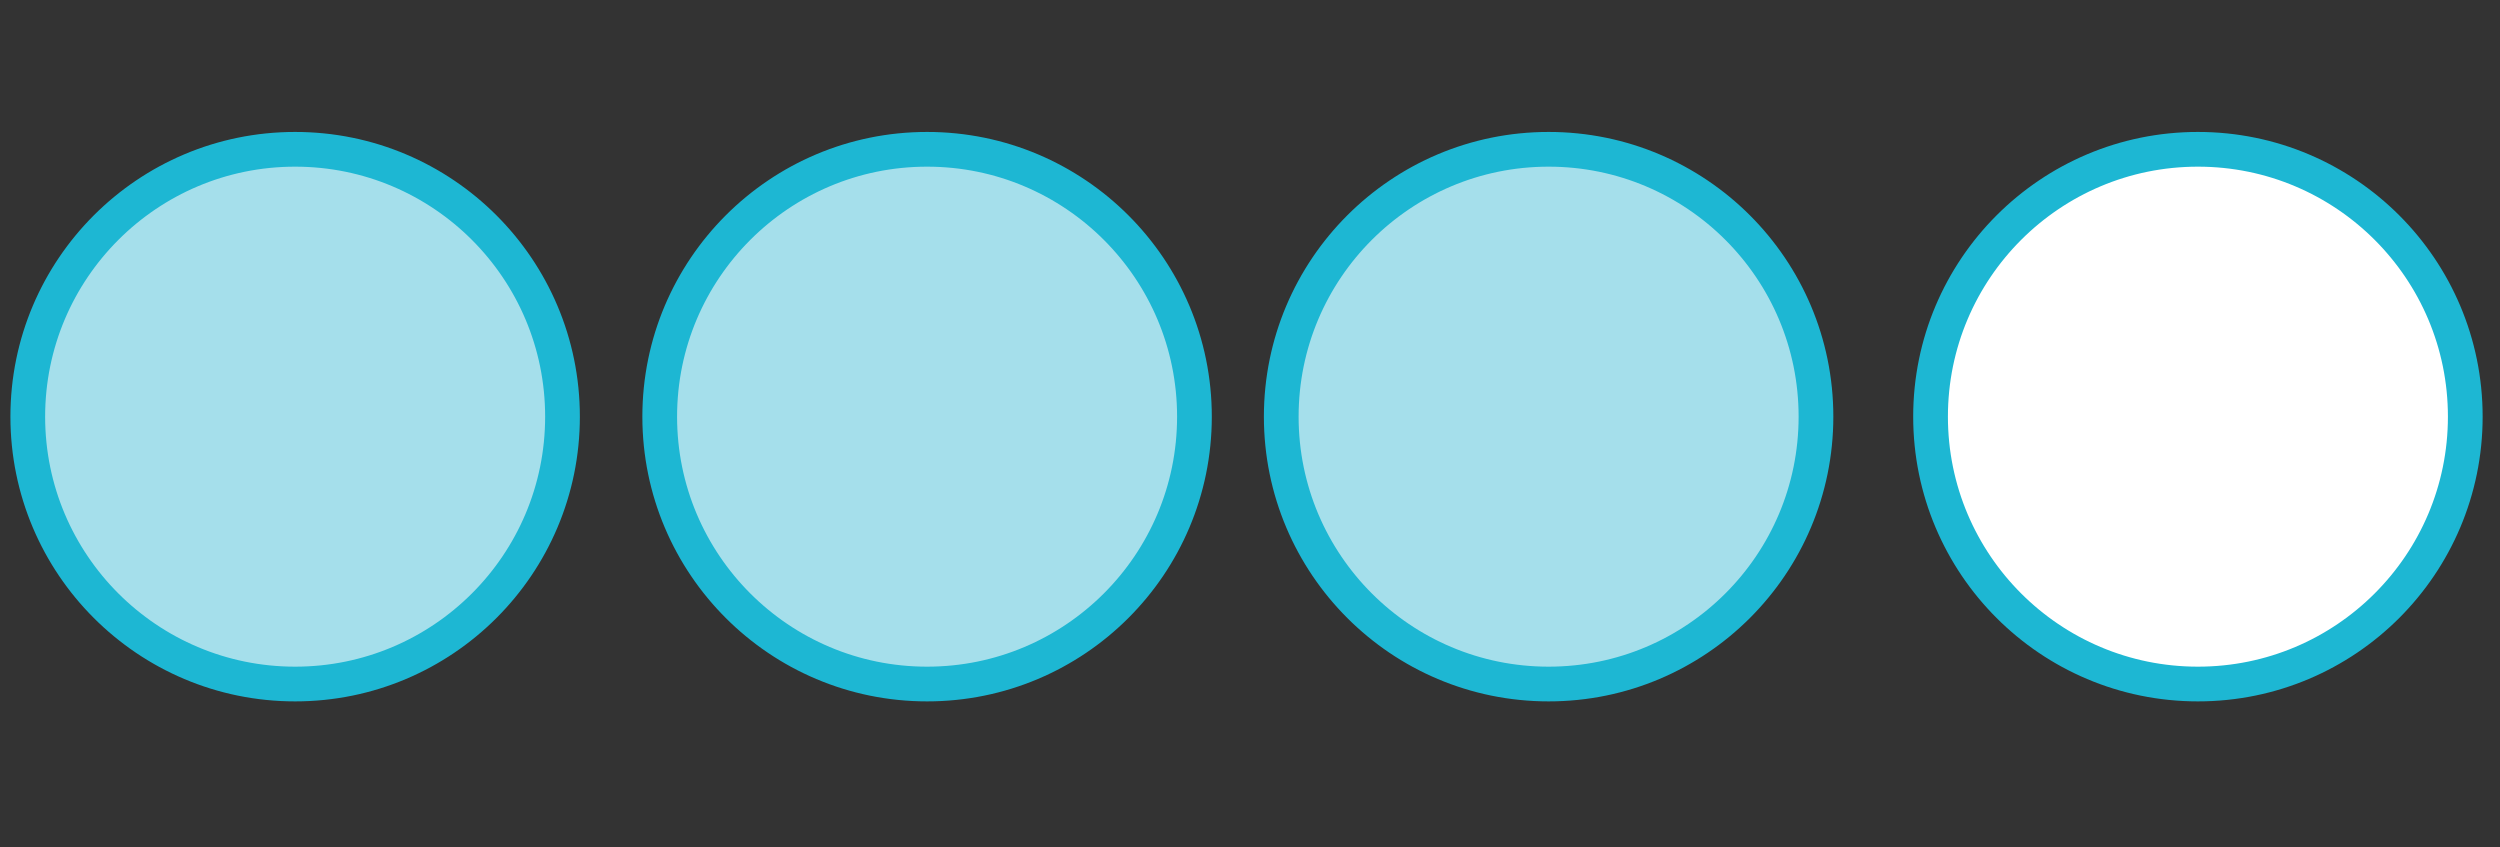
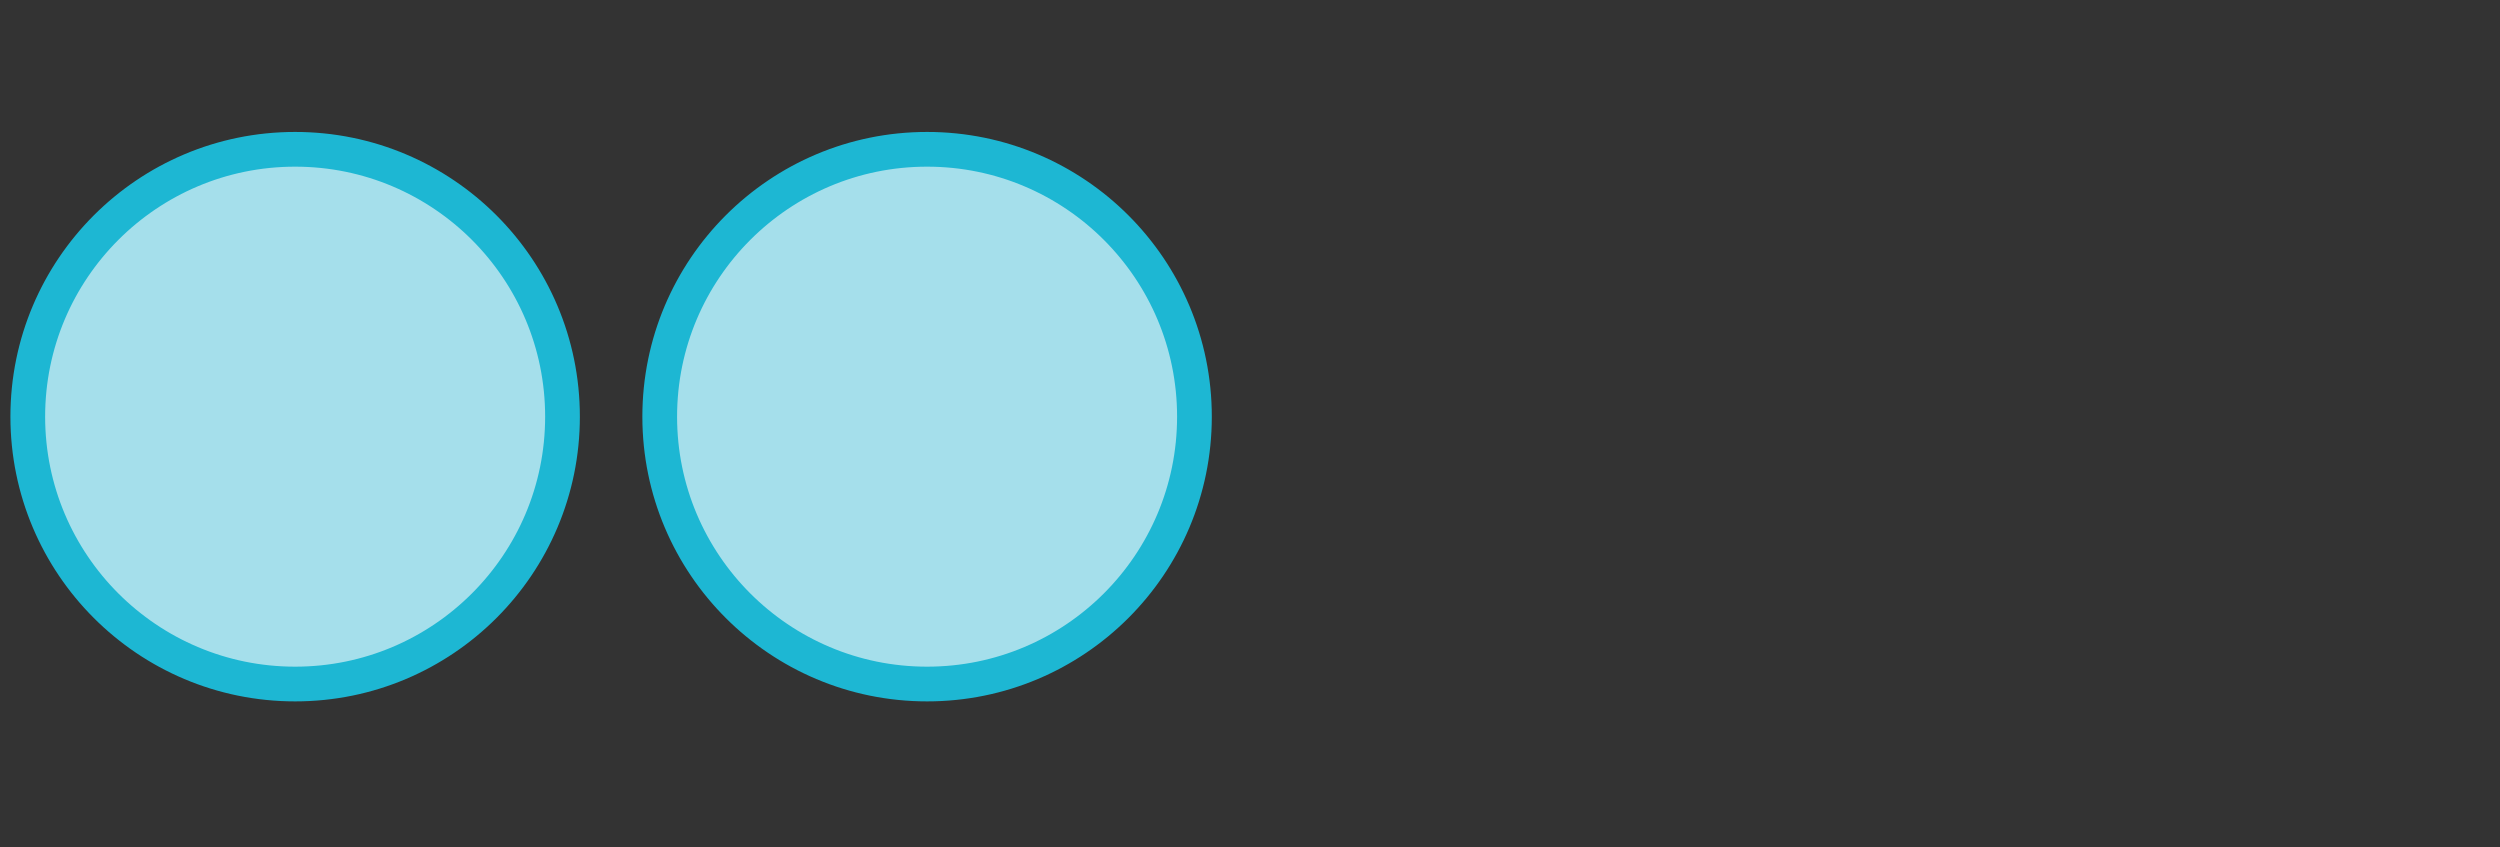
<svg xmlns="http://www.w3.org/2000/svg" version="1.1" id="Layer_1" x="0px" y="0px" viewBox="0 0 72 24.4" style="enable-background:new 0 0 72 24.4;" xml:space="preserve">
  <rect x="0" y="0" width="72" height="24.4" fill="#333333" stroke="none" />
  <style type="text/css">
	.st0{fill:#A5DFEB;stroke:#1DB7D3;stroke-miterlimit:10;}
	.st1{fill:#FFFFFF;stroke:#1DB7D3;stroke-miterlimit:10;}
</style>
  <ellipse class="st0" cx="8.5" cy="12" rx="7.7" ry="7.7" />
  <ellipse class="st0" cx="26.7" cy="12" rx="7.7" ry="7.7" />
-   <ellipse class="st0" cx="44.6" cy="12" rx="7.7" ry="7.7" />
-   <ellipse class="st1" cx="63.3" cy="12" rx="7.7" ry="7.7" />
</svg>